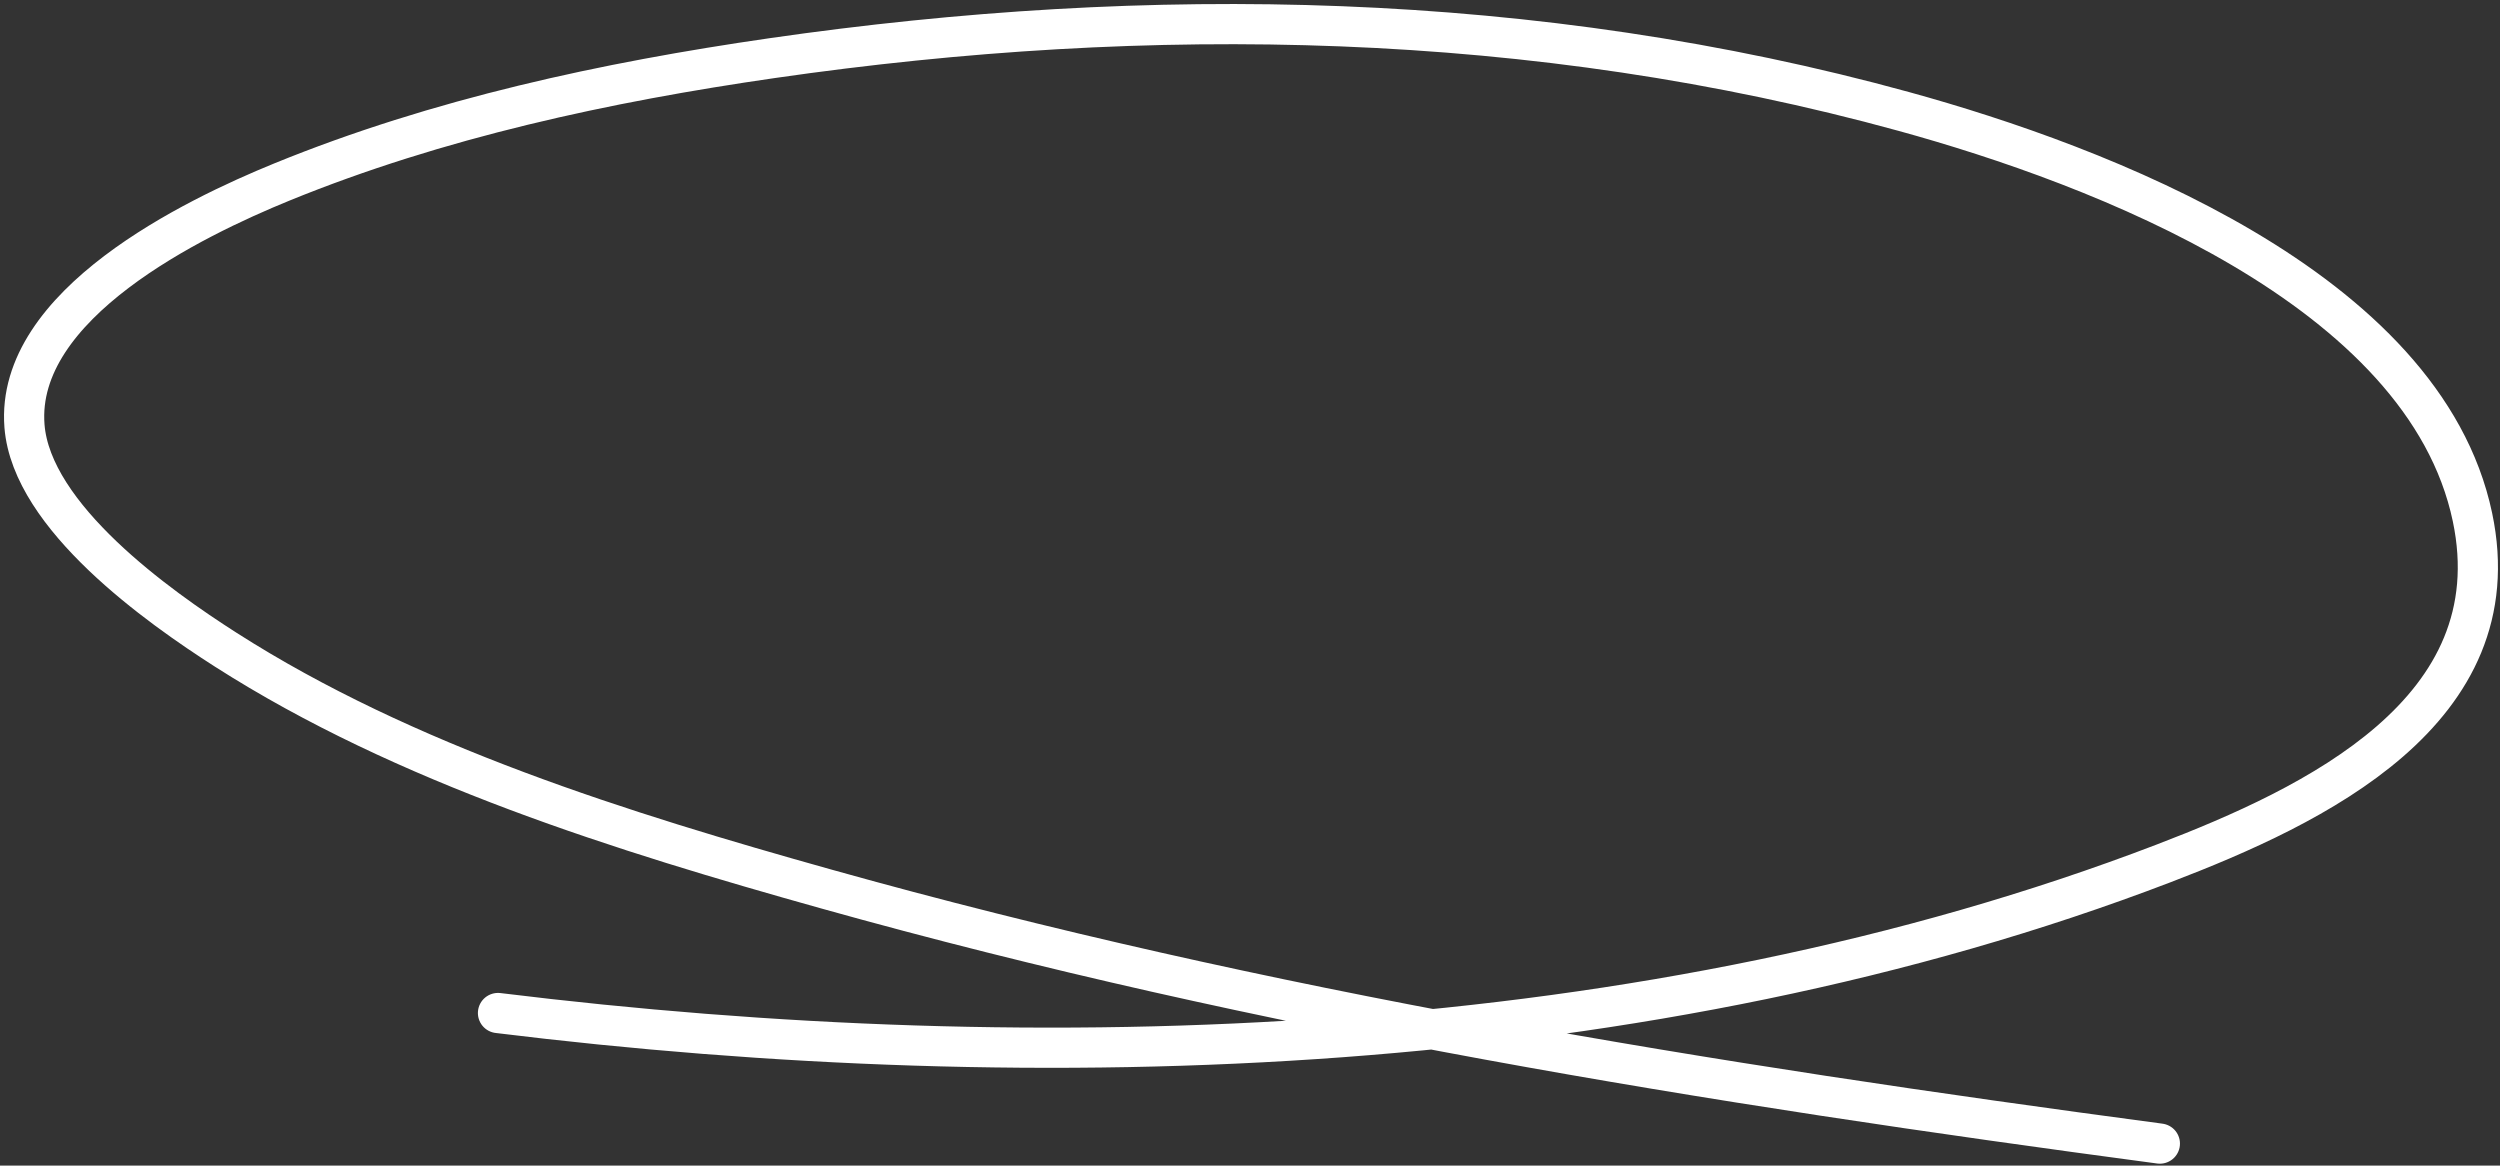
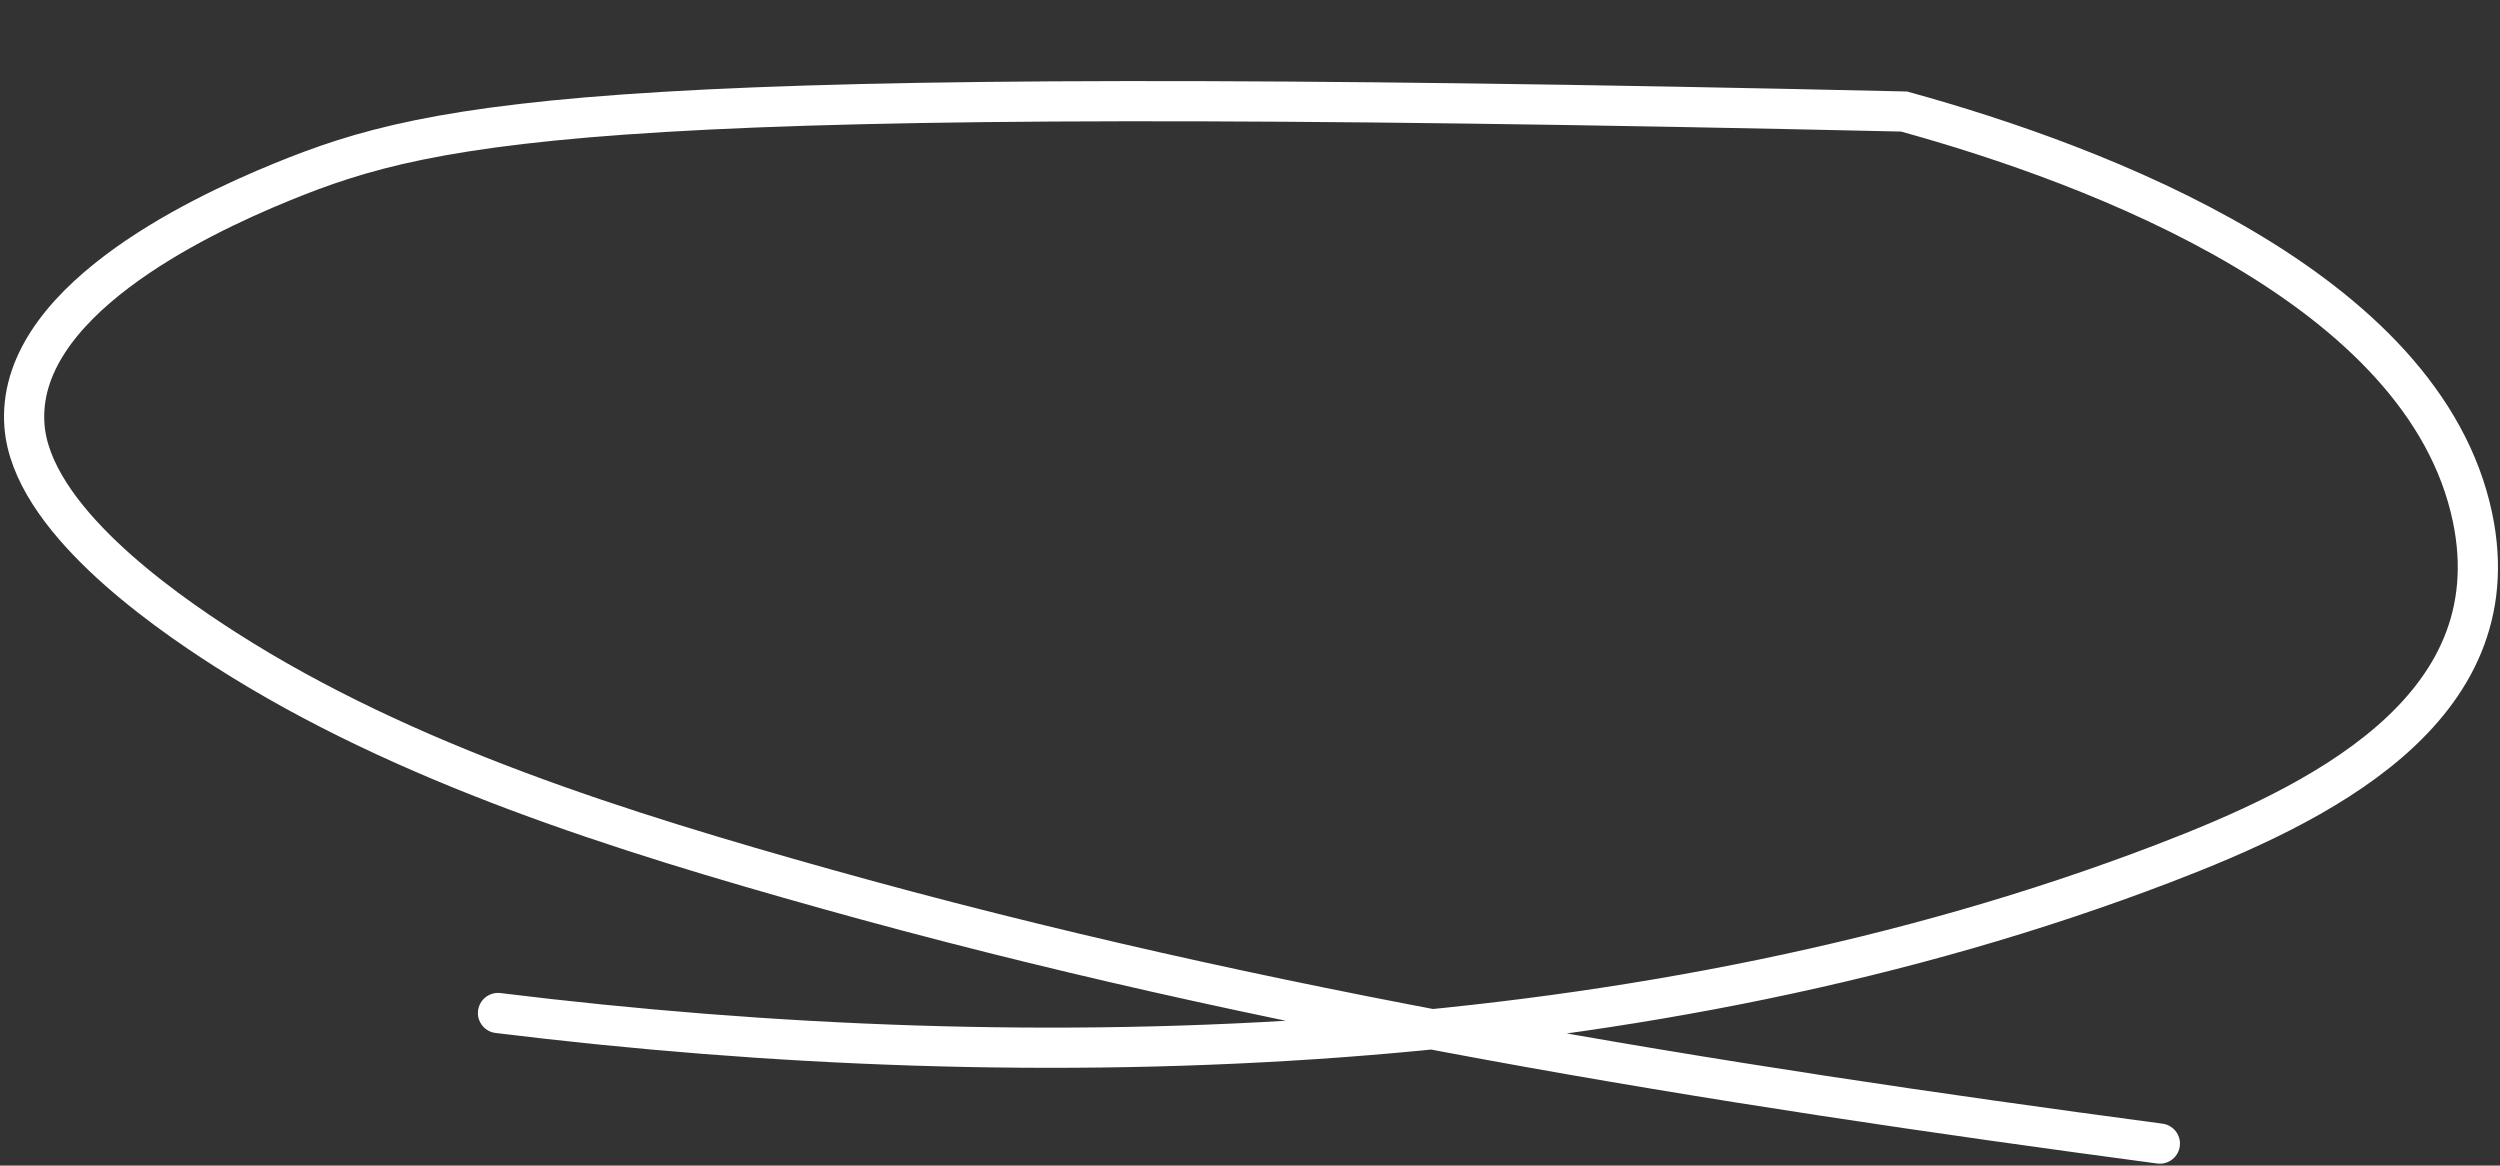
<svg xmlns="http://www.w3.org/2000/svg" width="311" height="145" viewBox="0 0 311 145" fill="none">
  <rect x="0" y="0" width="311" height="145" fill="#333333" stroke="none" />
-   <path d="M61.95 126.019C129.419 134.323 205.111 131.946 269.179 107.397C287.878 100.232 312.661 88.496 307.573 64.327C301.574 35.835 261.103 20.55 236.856 13.873C190.969 1.238 142.979 0.45 96.078 7.228C75.372 10.22 54.473 14.715 35.041 22.651C24.105 27.118 1.85 37.85 3.046 53.005C3.939 64.312 19.722 75.478 28.068 80.816C50.383 95.09 77.489 103.502 102.805 110.596C157.283 125.862 212.697 134.798 268.687 142.263" stroke="white" stroke-width="5" stroke-linecap="round" />
+   <path d="M61.95 126.019C129.419 134.323 205.111 131.946 269.179 107.397C287.878 100.232 312.661 88.496 307.573 64.327C301.574 35.835 261.103 20.55 236.856 13.873C75.372 10.22 54.473 14.715 35.041 22.651C24.105 27.118 1.85 37.85 3.046 53.005C3.939 64.312 19.722 75.478 28.068 80.816C50.383 95.09 77.489 103.502 102.805 110.596C157.283 125.862 212.697 134.798 268.687 142.263" stroke="white" stroke-width="5" stroke-linecap="round" />
</svg>